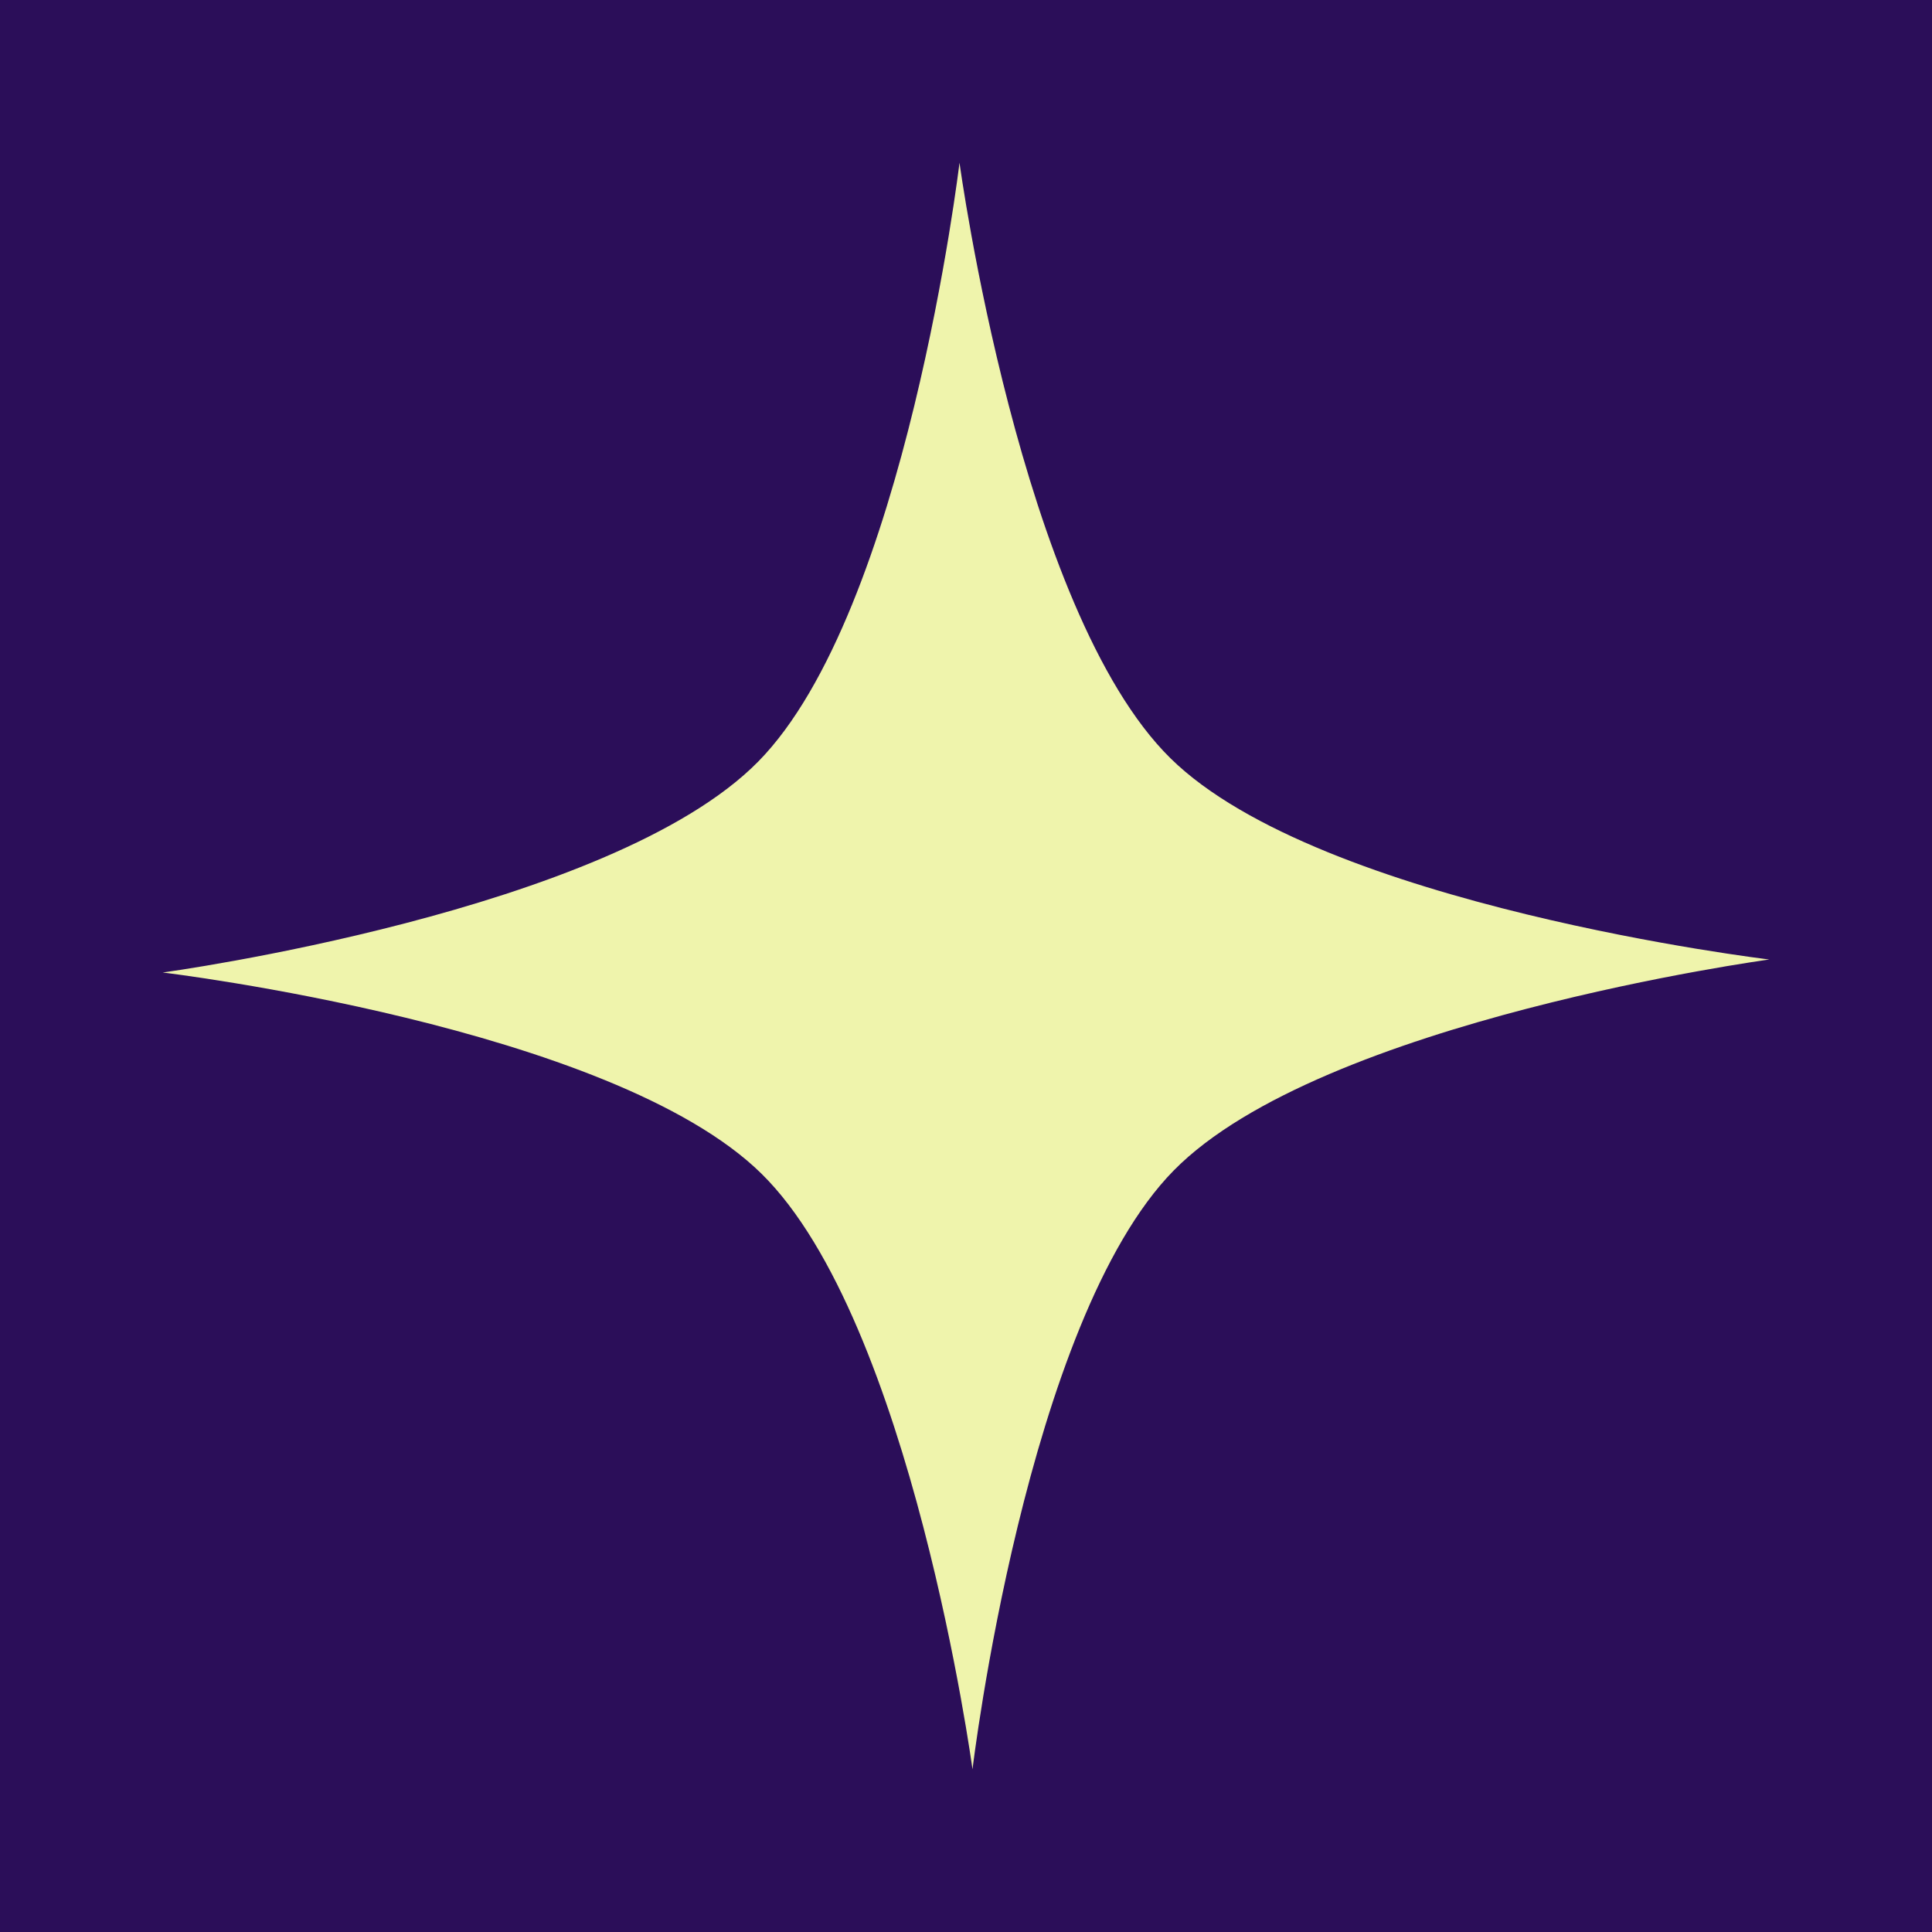
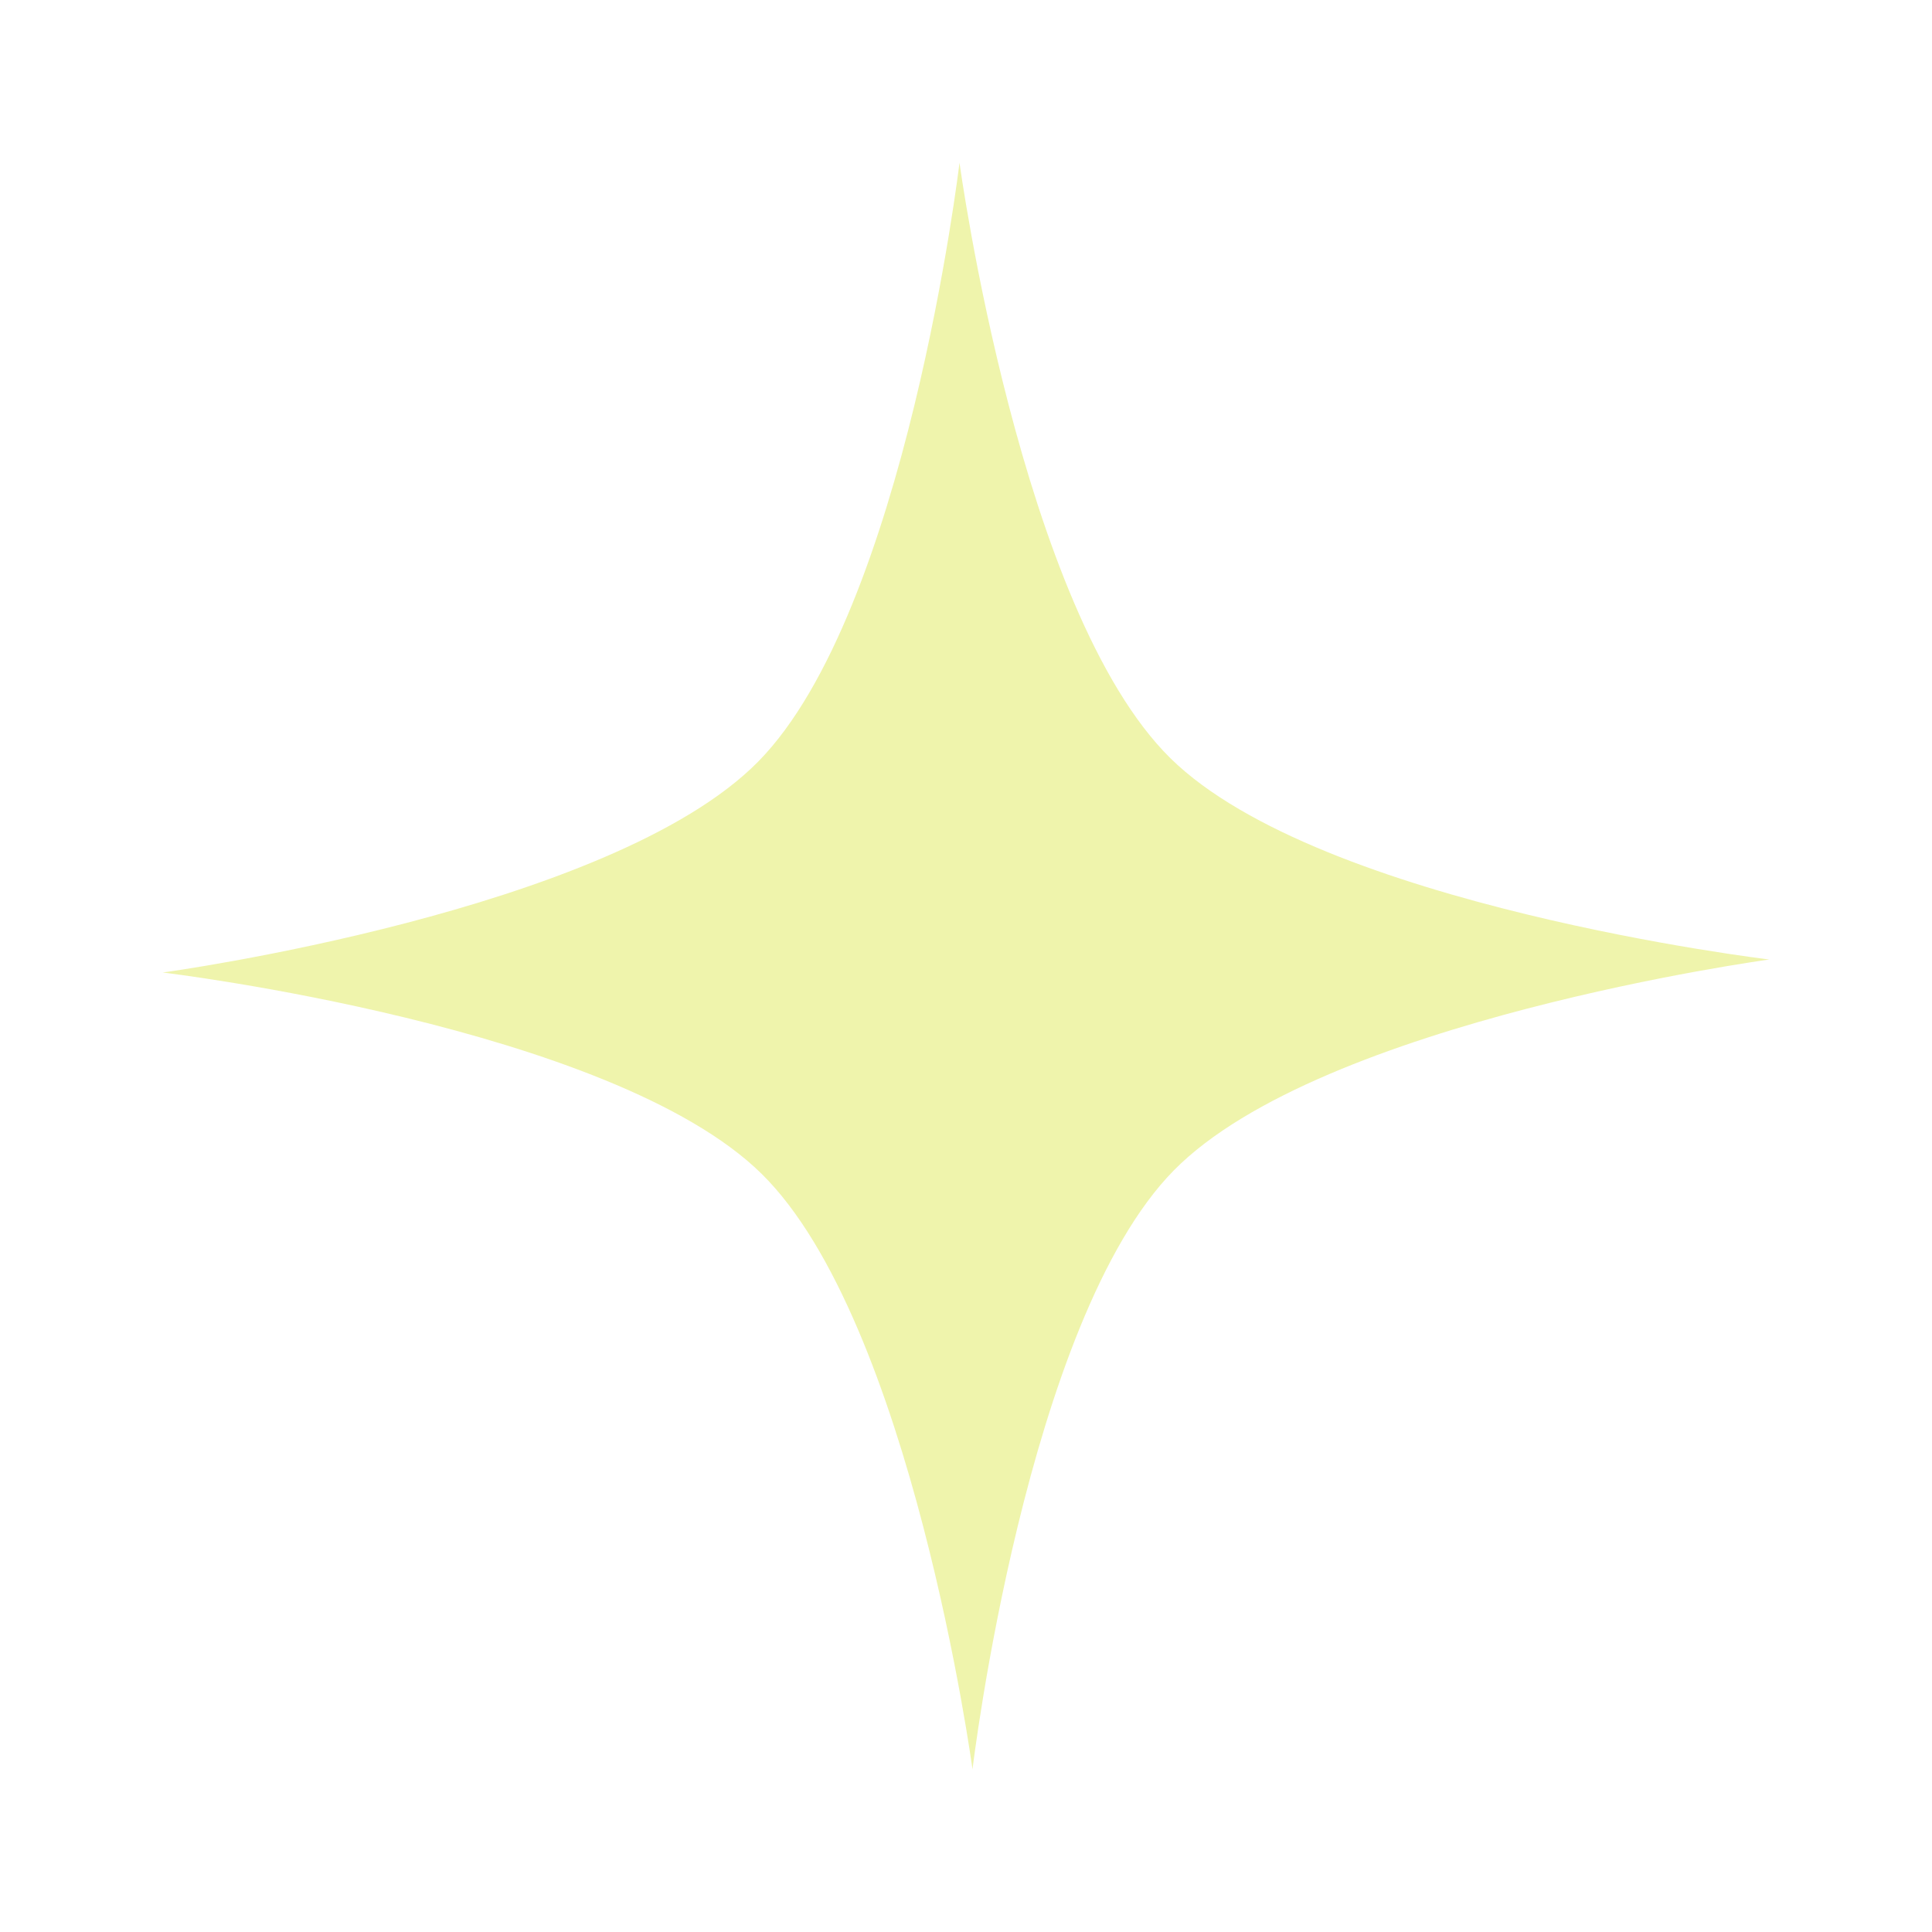
<svg xmlns="http://www.w3.org/2000/svg" xmlns:ns1="http://www.inkscape.org/namespaces/inkscape" xmlns:ns2="http://sodipodi.sourceforge.net/DTD/sodipodi-0.dtd" width="100" height="100" viewBox="0 0 26.458 26.458" version="1.1" id="svg6674" ns1:version="1.2.2 (732a01da63, 2022-12-09)" ns2:docname="favicon.svg">
  <ns2:namedview id="namedview6676" pagecolor="#ffffff" bordercolor="#000000" borderopacity="0.25" ns1:showpageshadow="2" ns1:pageopacity="0.0" ns1:pagecheckerboard="0" ns1:deskcolor="#d1d1d1" ns1:document-units="mm" showgrid="false" ns1:zoom="0.914906" ns1:cx="359.05328" ns1:cy="560.71334" ns1:window-width="2560" ns1:window-height="1369" ns1:window-x="-8" ns1:window-y="-8" ns1:window-maximized="1" ns1:current-layer="layer2" />
  <defs id="defs6671">
    <ns1:path-effect effect="fillet_chamfer" id="path-effect8167" is_visible="true" lpeversion="1" nodesatellites_param="F,0,0,1,0,0,0,1 @ F,0,0,1,0,0,0,1 @ F,0,0,1,0,0,0,1 @ F,0,0,1,0,0,0,1 @ F,0,0,1,0,0,0,1 @ F,0,0,1,0,0,0,1 @ F,0,0,1,0,0,0,1 @ F,0,0,1,0,0,0,1" unit="px" method="auto" mode="F" radius="0" chamfer_steps="1" flexible="false" use_knot_distance="true" apply_no_radius="true" apply_with_radius="true" only_selected="true" hide_knots="false" />
    <ns1:path-effect effect="fillet_chamfer" id="path-effect7528" is_visible="true" lpeversion="1" nodesatellites_param="F,0,0,1,0,0,0,1 @ F,0,0,1,0,0,0,1 @ F,0,0,1,0,0,0,1 @ F,0,0,1,0,0,0,1 @ F,0,0,1,0,0,0,1 @ F,0,0,1,0,0,0,1 @ F,0,0,1,0,0,0,1 @ F,0,0,1,0,0,0,1" unit="px" method="auto" mode="F" radius="0" chamfer_steps="1" flexible="false" use_knot_distance="true" apply_no_radius="true" apply_with_radius="true" only_selected="true" hide_knots="false" />
  </defs>
  <g ns1:groupmode="layer" id="layer2" ns1:label="Layer 2">
-     <rect style="fill:#2b0e59;stroke-width:0.7;stroke-linejoin:round;fill-opacity:1" id="rect9448" width="26.458" height="26.458" x="0" y="0" />
-   </g>
+     </g>
  <g ns1:label="Layer 1" ns1:groupmode="layer" id="layer1">
    <path id="use8694" style="fill:#eff4ac;fill-opacity:1;stroke:none;stroke-width:0.609;stroke-linecap:butt;stroke-linejoin:round" d="m 13.318,24.23 c 0,0 -0.833,-6.133 -2.889,-8.156 C 8.374,14.052 2.228,13.318 2.228,13.318 c 0,0 6.133,-0.833 8.156,-2.889 2.023,-2.056 2.756,-8.201 2.756,-8.201 0,0 0.833,6.133 2.889,8.156 2.056,2.023 8.201,2.756 8.201,2.756 0,0 -6.133,0.833 -8.156,2.889 -2.023,2.056 -2.756,8.201 -2.756,8.201 z" ns2:nodetypes="cacacacac" ns1:transform-center-x="1.1052533e-06" ns1:transform-center-y="-1.1857389e-06" />
  </g>
</svg>